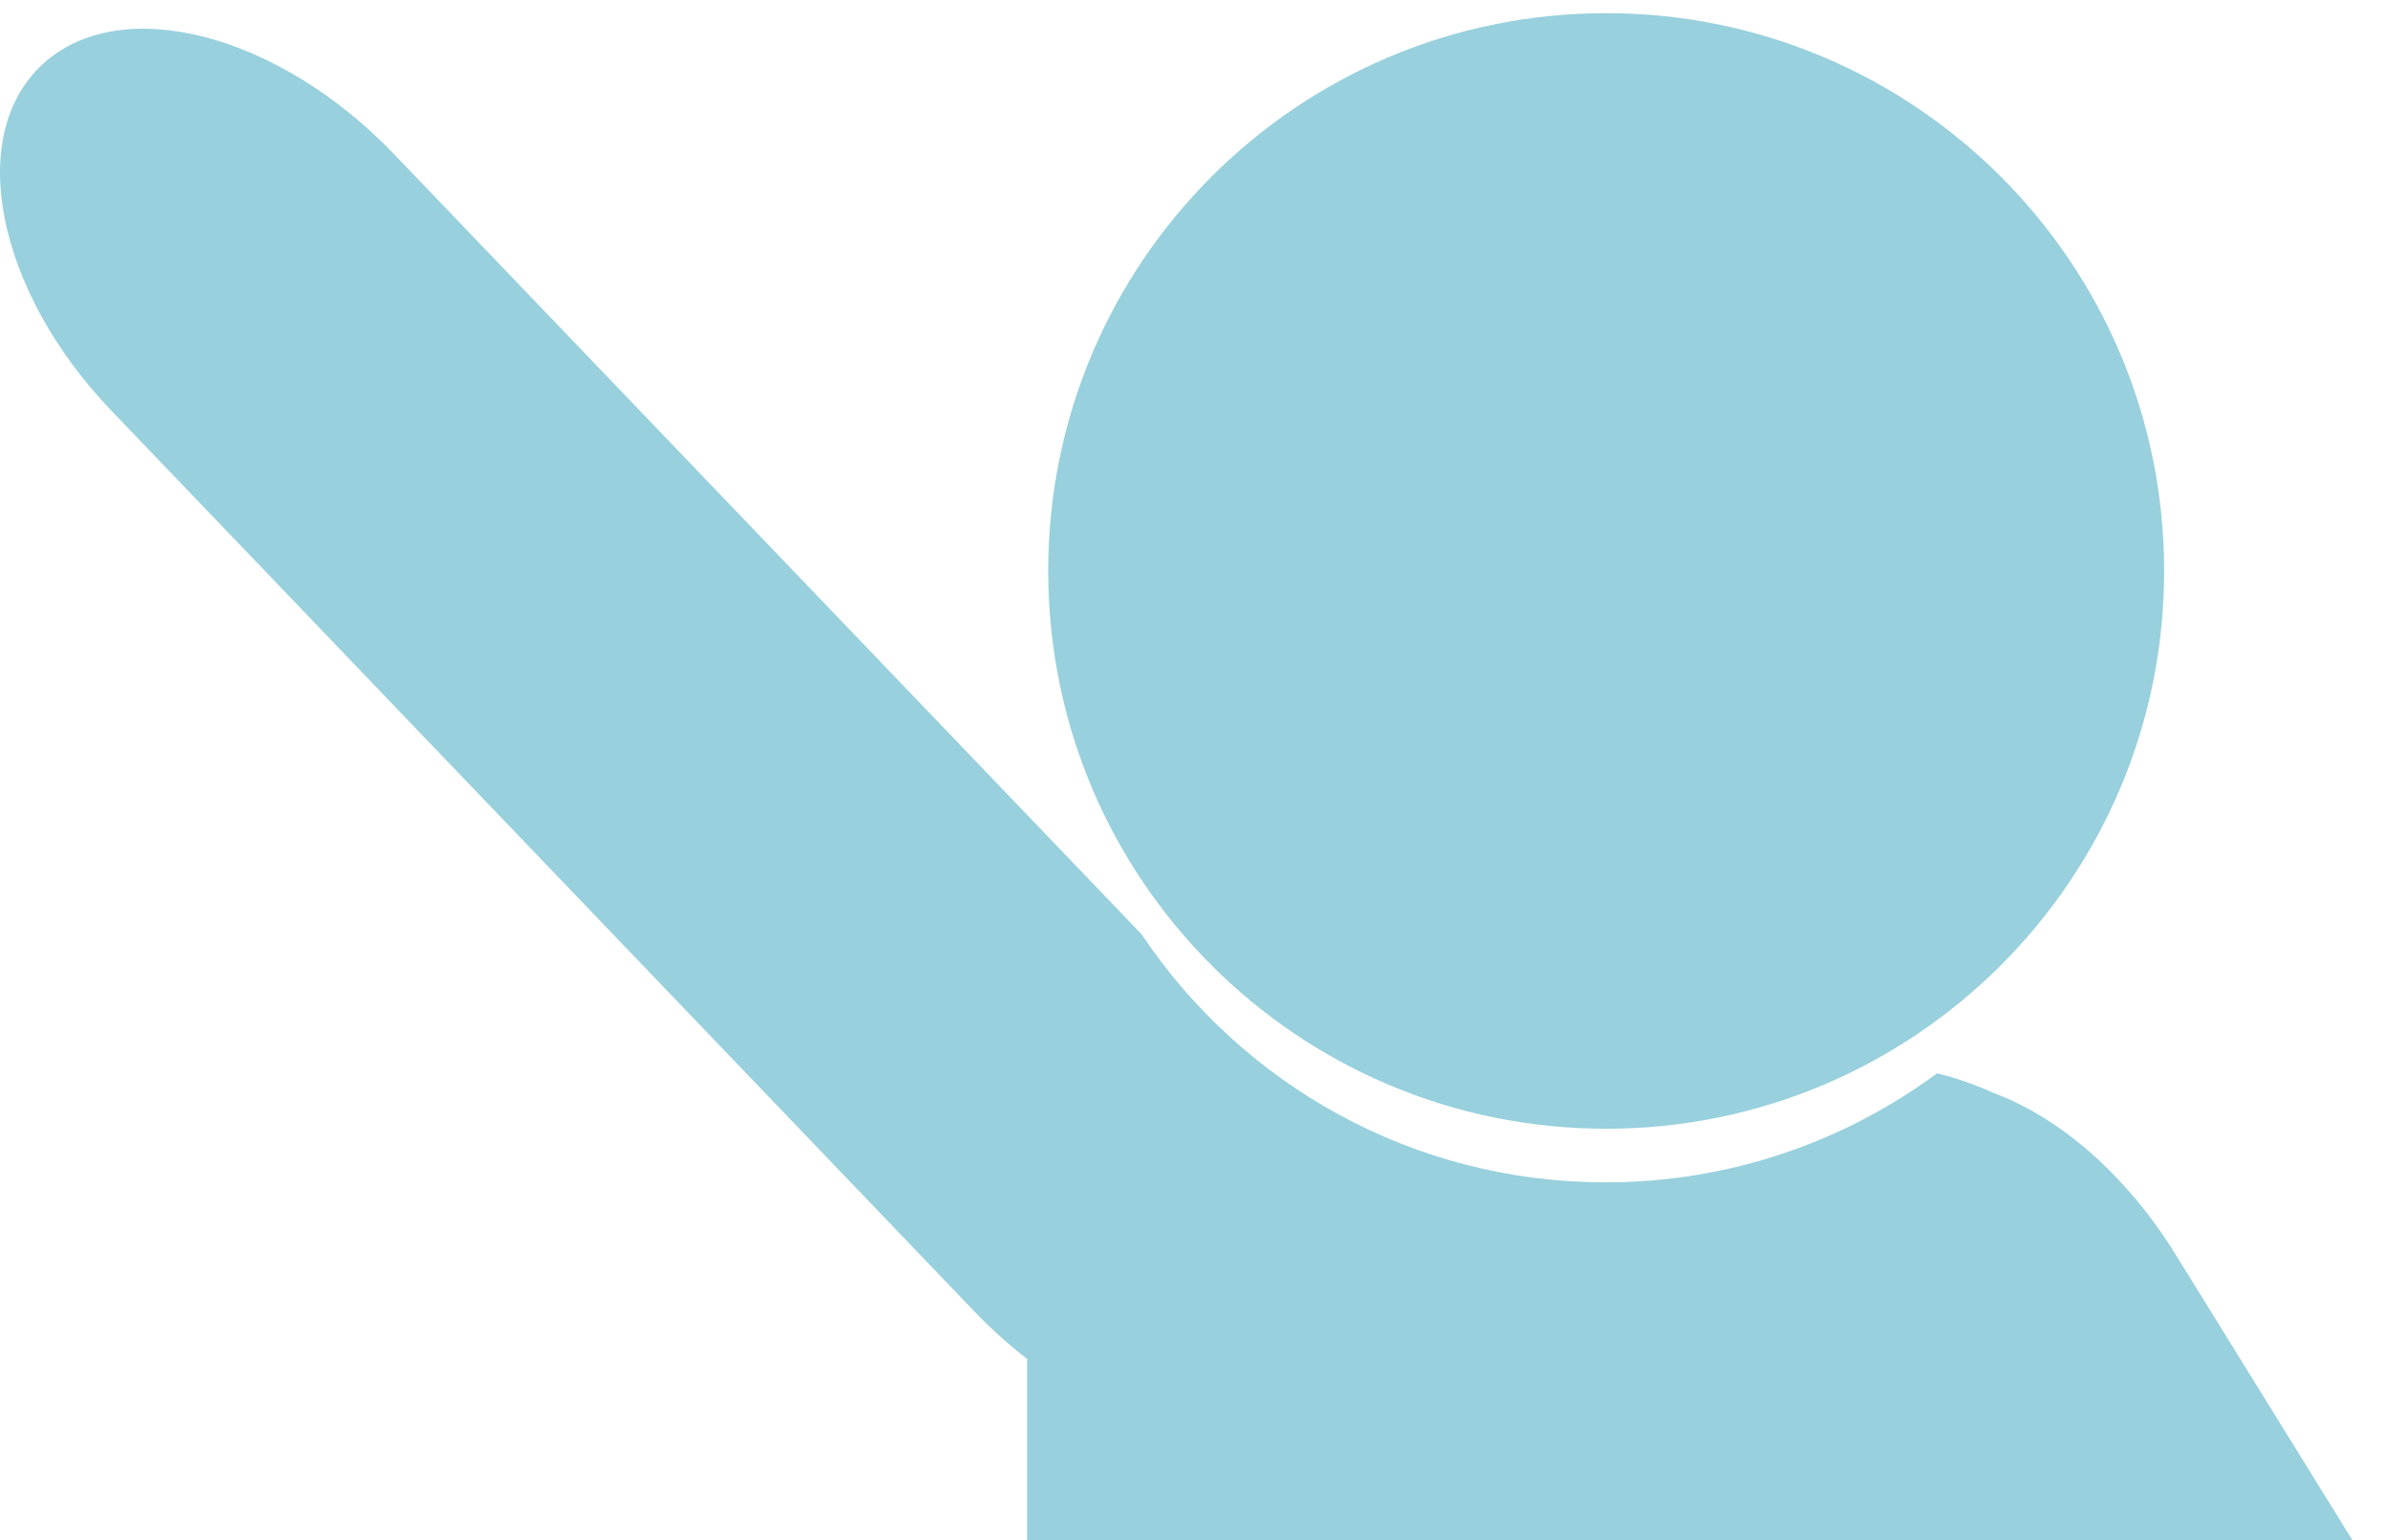
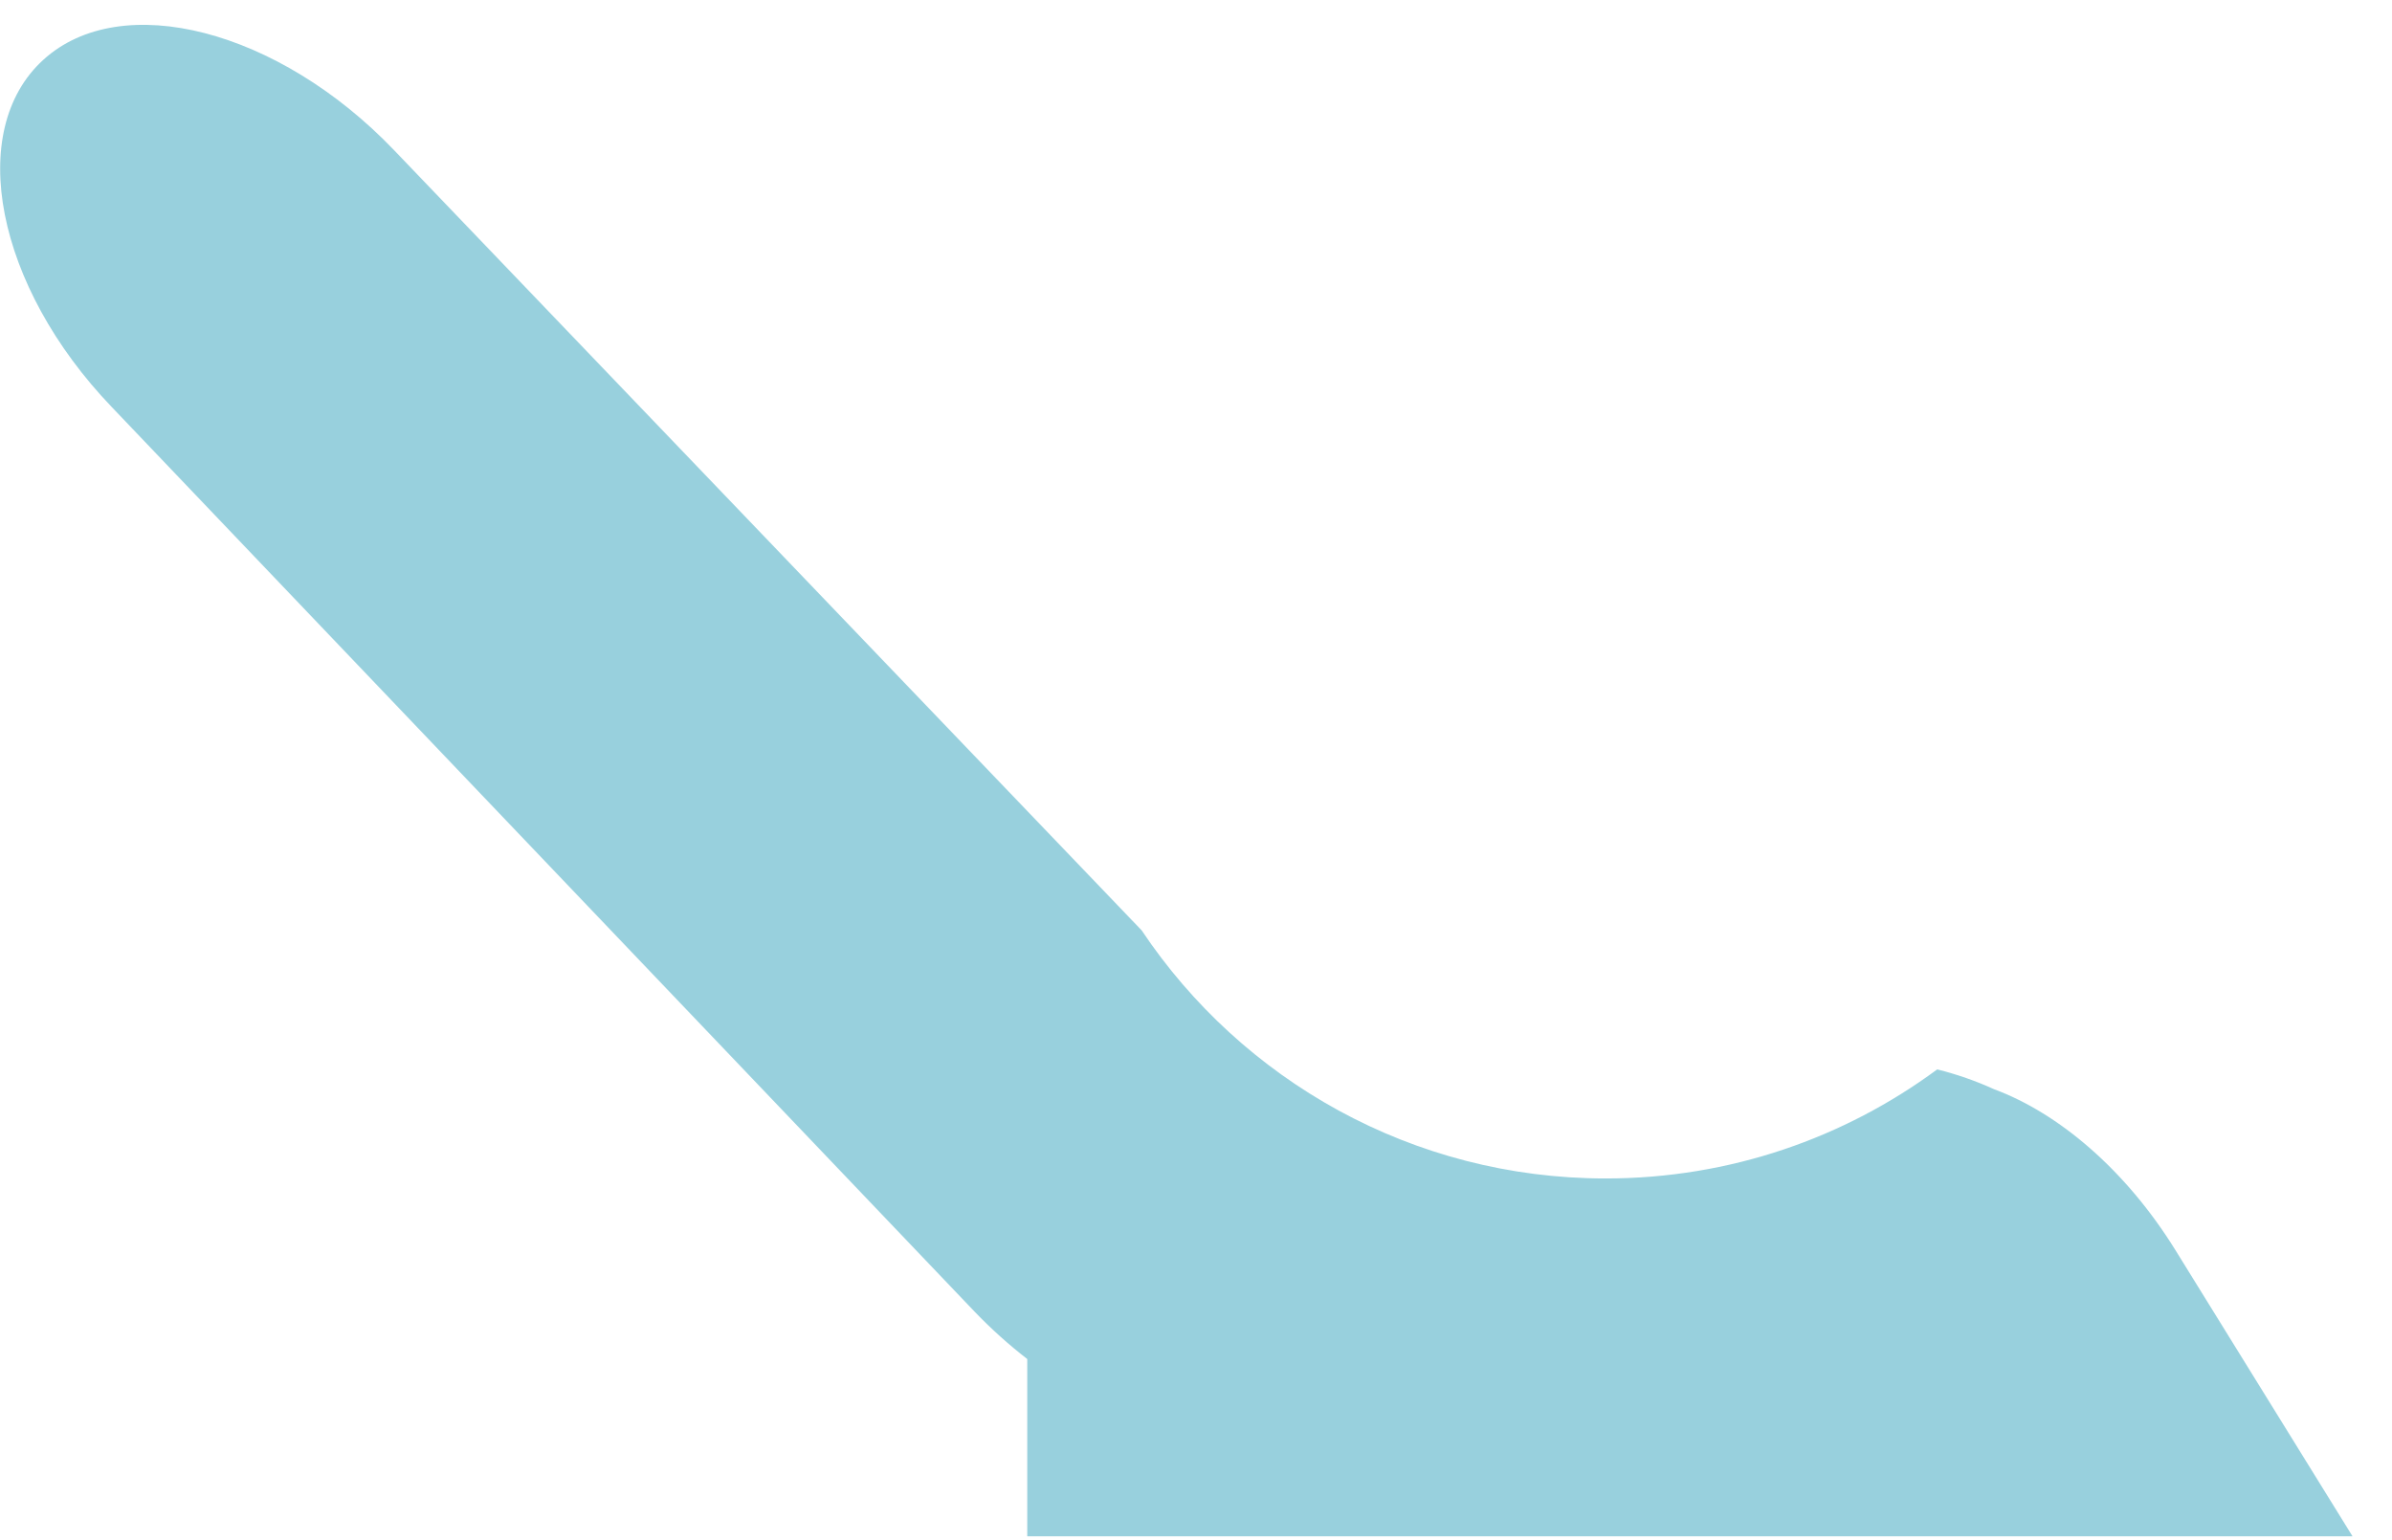
<svg xmlns="http://www.w3.org/2000/svg" enable-background="new 0 0 59 38" height="38" viewBox="0 0 59 38" width="59">
  <g fill="#98d0dd">
-     <path d="m53.38 14.087c0 7.602-6.161 13.762-13.762 13.762-7.602 0-13.763-6.16-13.763-13.762 0-7.601 6.161-13.762 13.763-13.762 7.601.001 13.762 6.162 13.762 13.762" />
-     <path d="m24.038 32.361c.414.432.851.822 1.3 1.17l-.003.096v4.373h32.688l-4.369-7.062c-1.225-1.977-2.876-3.377-4.475-3.969-.444-.203-.914-.367-1.4-.488-2.286 1.689-5.114 2.691-8.176 2.691-4.773 0-8.978-2.43-11.446-6.121l-18.441-19.251c-2.854-2.98-6.729-3.979-8.65-2.229-1.924 1.75-1.17 5.585 1.685 8.565z" />
+     <path d="m24.038 32.361c.414.432.851.822 1.3 1.17v4.373h32.688l-4.369-7.062c-1.225-1.977-2.876-3.377-4.475-3.969-.444-.203-.914-.367-1.4-.488-2.286 1.689-5.114 2.691-8.176 2.691-4.773 0-8.978-2.43-11.446-6.121l-18.441-19.251c-2.854-2.98-6.729-3.979-8.65-2.229-1.924 1.75-1.17 5.585 1.685 8.565z" />
  </g>
</svg>